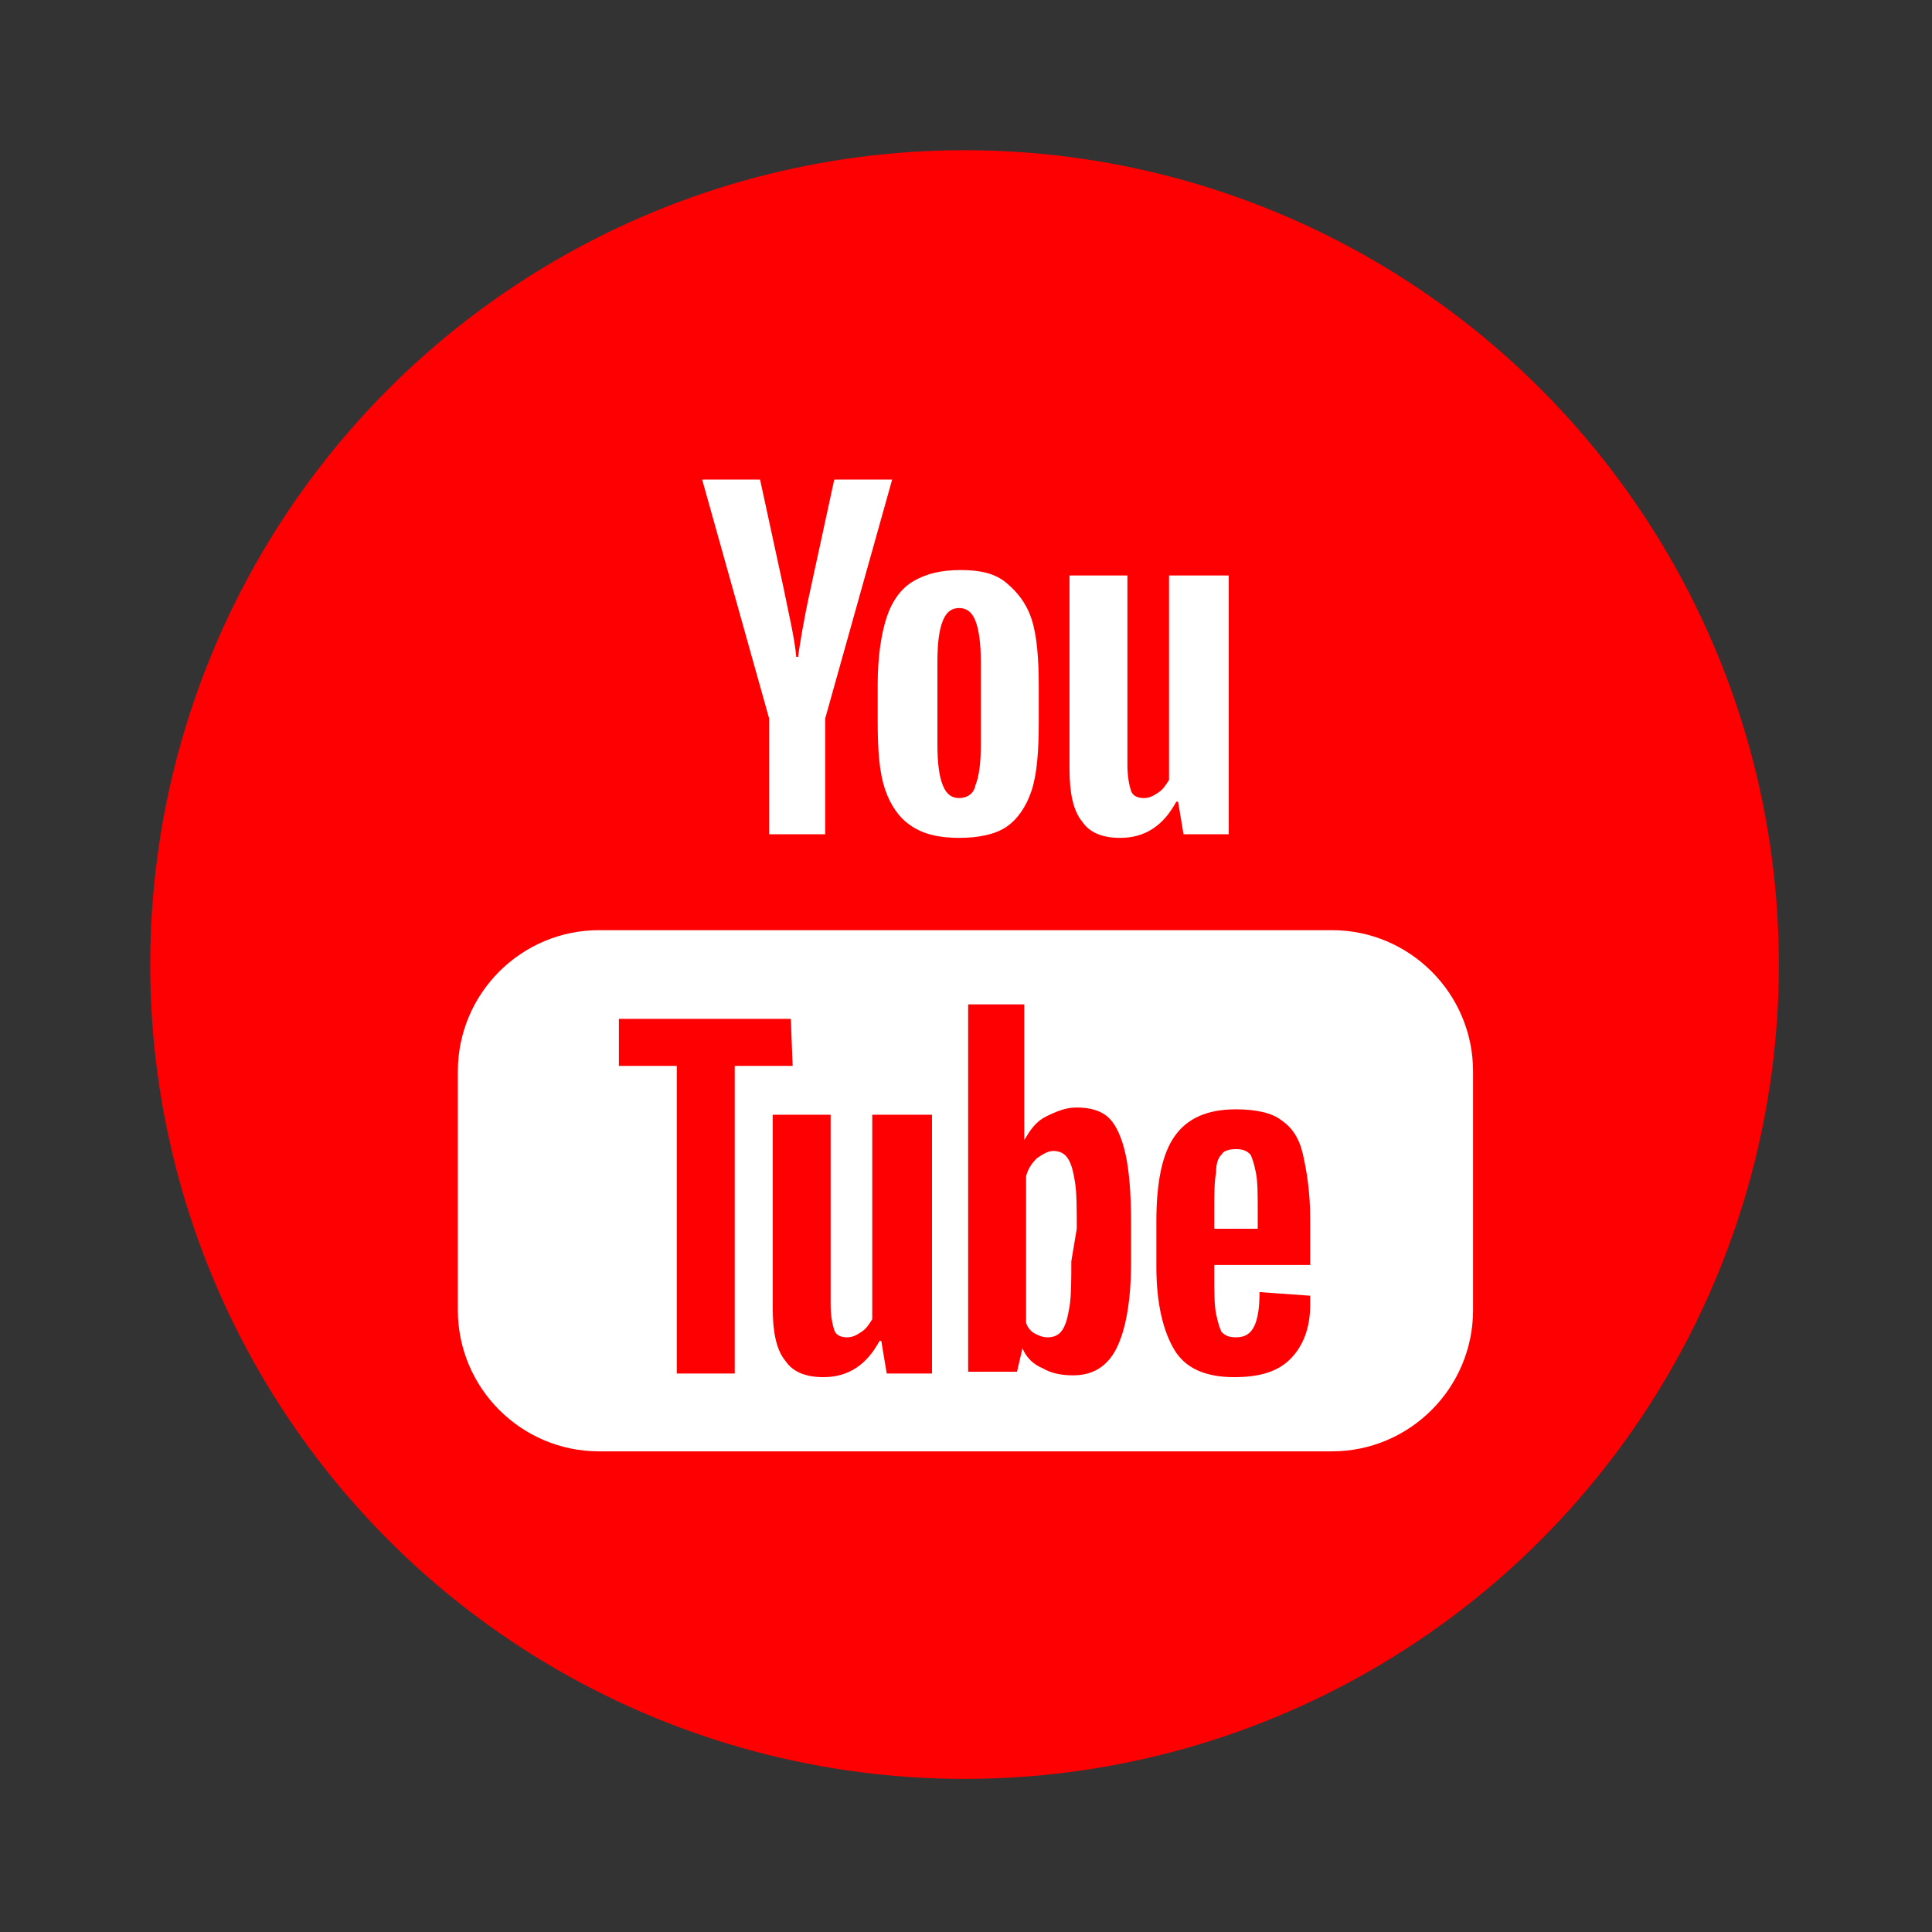
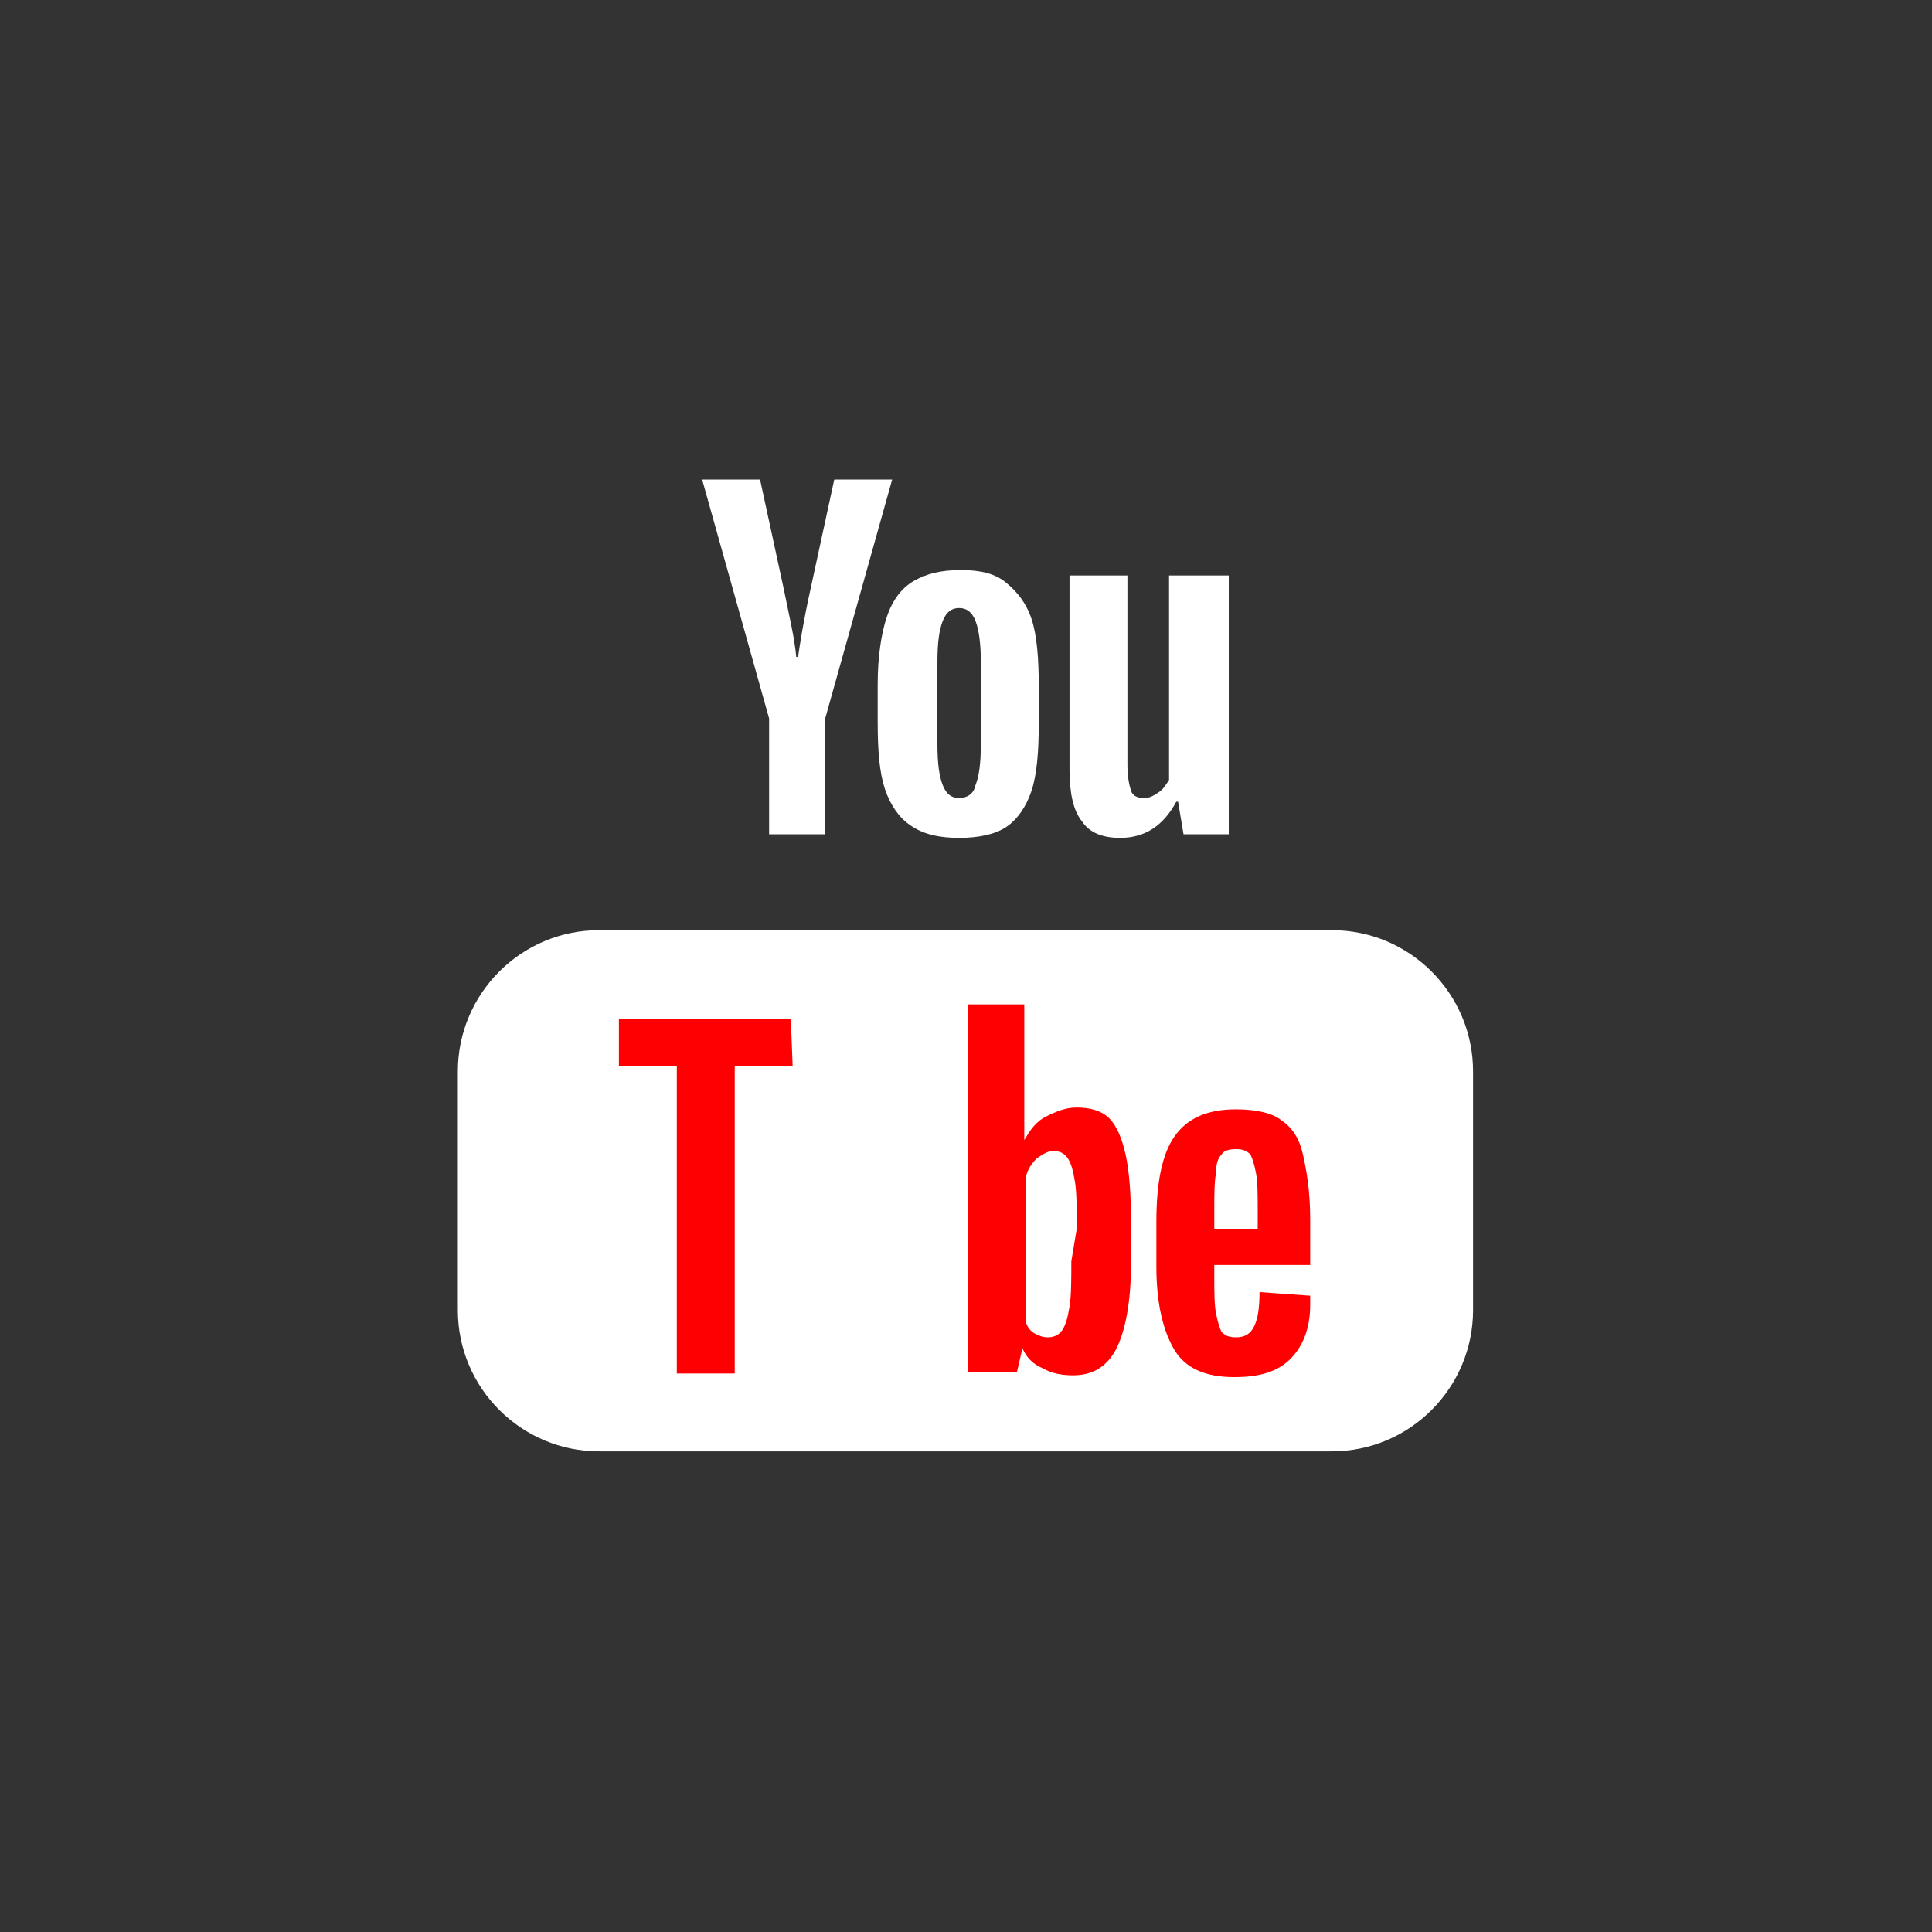
<svg xmlns="http://www.w3.org/2000/svg" version="1.1" id="Ebene_1" x="0px" y="0px" viewBox="0 0 300 300" style="enable-background:new 0 0 300 300;" xml:space="preserve">
  <rect x="0" y="0" width="300" height="300" fill="#333333" stroke="none" />
  <style type="text/css">
	.st0{fill:#FE0001;}
	.st1{fill:#FFFFFF;}
</style>
  <g transform="translate(1.407 1.407) scale(2.81 2.81)">
-     <circle class="st0" cx="52.8" cy="52.8" r="45" />
    <path class="st1" d="M49.8,45.1c-0.6-0.4-1.1-1.1-1.4-2S48,41,48,39.4v-2.1c0-1.5,0.2-2.8,0.5-3.7c0.3-0.9,0.8-1.6,1.5-2   c0.7-0.4,1.5-0.6,2.6-0.6c1.1,0,1.9,0.2,2.5,0.7s1.1,1.1,1.4,2c0.3,0.9,0.4,2.2,0.4,3.7v2.1c0,1.5-0.1,2.8-0.4,3.7   c-0.3,0.9-0.8,1.6-1.4,2c-0.6,0.4-1.5,0.6-2.6,0.6C51.4,45.8,50.5,45.6,49.8,45.1z M53.4,42.9c0.2-0.5,0.3-1.2,0.3-2.3v-4.5   c0-1-0.1-1.8-0.3-2.3c-0.2-0.5-0.5-0.7-0.9-0.7c-0.4,0-0.7,0.2-0.9,0.7c-0.2,0.5-0.3,1.2-0.3,2.3v4.5c0,1.1,0.1,1.8,0.3,2.3   c0.2,0.5,0.5,0.7,0.9,0.7C52.9,43.6,53.3,43.4,53.4,42.9z" />
    <path class="st1" d="M42,39.2L38.3,26h3.2l1.3,6c0.3,1.5,0.6,2.7,0.7,3.8h0.1c0.1-0.7,0.3-2,0.7-3.8l1.3-6h3.2l-3.7,13.2v6.4H42   L42,39.2L42,39.2z" />
    <path class="st1" d="M67.4,31.3v14.3h-2.5l-0.3-1.8h-0.1c-0.7,1.3-1.7,2-3.1,2c-1,0-1.7-0.3-2.1-0.9c-0.5-0.6-0.7-1.6-0.7-2.9V31.3   h3.2v10.5c0,0.6,0.1,1.1,0.2,1.4c0.1,0.3,0.4,0.4,0.7,0.4c0.3,0,0.5-0.1,0.8-0.3c0.3-0.2,0.4-0.4,0.6-0.7V31.3L67.4,31.3L67.4,31.3   z" />
    <path class="st1" d="M73.1,79.7H32.6c-4.3,0-7.8-3.5-7.8-7.8V58.7c0-4.3,3.5-7.8,7.8-7.8h40.5c4.3,0,7.8,3.5,7.8,7.8v13.2   C80.9,76.2,77.4,79.7,73.1,79.7z" />
    <path class="st0" d="M66.6,69.3V70c0,0.9,0,1.6,0.1,2.1c0.1,0.5,0.2,0.8,0.3,1c0.2,0.2,0.4,0.3,0.8,0.3c0.5,0,0.8-0.2,1-0.6   c0.2-0.4,0.3-1,0.3-1.9l2.8,0.2c0,0.1,0,0.3,0,0.5c0,1.3-0.4,2.3-1.1,3c-0.7,0.7-1.7,1-3.1,1c-1.6,0-2.7-0.5-3.3-1.5s-1-2.5-1-4.6   V67c0-2.1,0.3-3.7,1-4.7c0.7-1,1.8-1.5,3.4-1.5c1.1,0,2,0.2,2.5,0.6c0.6,0.4,1,1,1.2,1.9c0.2,0.9,0.4,2,0.4,3.6v2.5H66.6z M67,63.3   c-0.2,0.2-0.3,0.5-0.3,1c-0.1,0.5-0.1,1.2-0.1,2.1v1h2.4v-1c0-0.9,0-1.6-0.1-2.1c-0.1-0.5-0.2-0.8-0.3-1c-0.2-0.2-0.4-0.3-0.8-0.3   C67.4,63,67.1,63.1,67,63.3z" />
-     <path class="st0" d="M51,61.1v14.3h-2.5l-0.3-1.8h-0.1c-0.7,1.3-1.7,2-3.1,2c-1,0-1.7-0.3-2.1-0.9c-0.5-0.6-0.7-1.6-0.7-2.9V61.1   h3.2v10.5c0,0.6,0.1,1.1,0.2,1.4c0.1,0.3,0.4,0.4,0.7,0.4c0.3,0,0.5-0.1,0.8-0.3c0.3-0.2,0.4-0.4,0.6-0.7V61.1L51,61.1L51,61.1z" />
    <path class="st0" d="M43.3,58.4h-3.2v17h-3.2v-17h-3.2v-2.6h9.5L43.3,58.4L43.3,58.4z" />
    <path class="st0" d="M61.7,63.3c-0.2-0.9-0.5-1.6-0.9-2s-1-0.6-1.8-0.6c-0.6,0-1.1,0.2-1.7,0.5s-0.9,0.8-1.2,1.3h0v-7.5H53v20.3   h2.7L56,74H56c0.2,0.5,0.6,0.9,1.1,1.1c0.5,0.3,1.1,0.4,1.7,0.4c1.1,0,1.9-0.5,2.4-1.5s0.8-2.6,0.8-4.7v-2.3   C62,65.5,61.9,64.2,61.7,63.3z M58.7,69.2c0,1,0,1.9-0.1,2.5c-0.1,0.6-0.2,1-0.4,1.3s-0.5,0.4-0.8,0.4c-0.3,0-0.5-0.1-0.7-0.2   c-0.2-0.1-0.4-0.3-0.5-0.6v-8.1c0.1-0.4,0.3-0.7,0.6-1c0.3-0.2,0.6-0.4,0.9-0.4c0.3,0,0.6,0.1,0.8,0.4c0.2,0.3,0.3,0.7,0.4,1.3   c0.1,0.6,0.1,1.5,0.1,2.6L58.7,69.2L58.7,69.2z" />
  </g>
</svg>